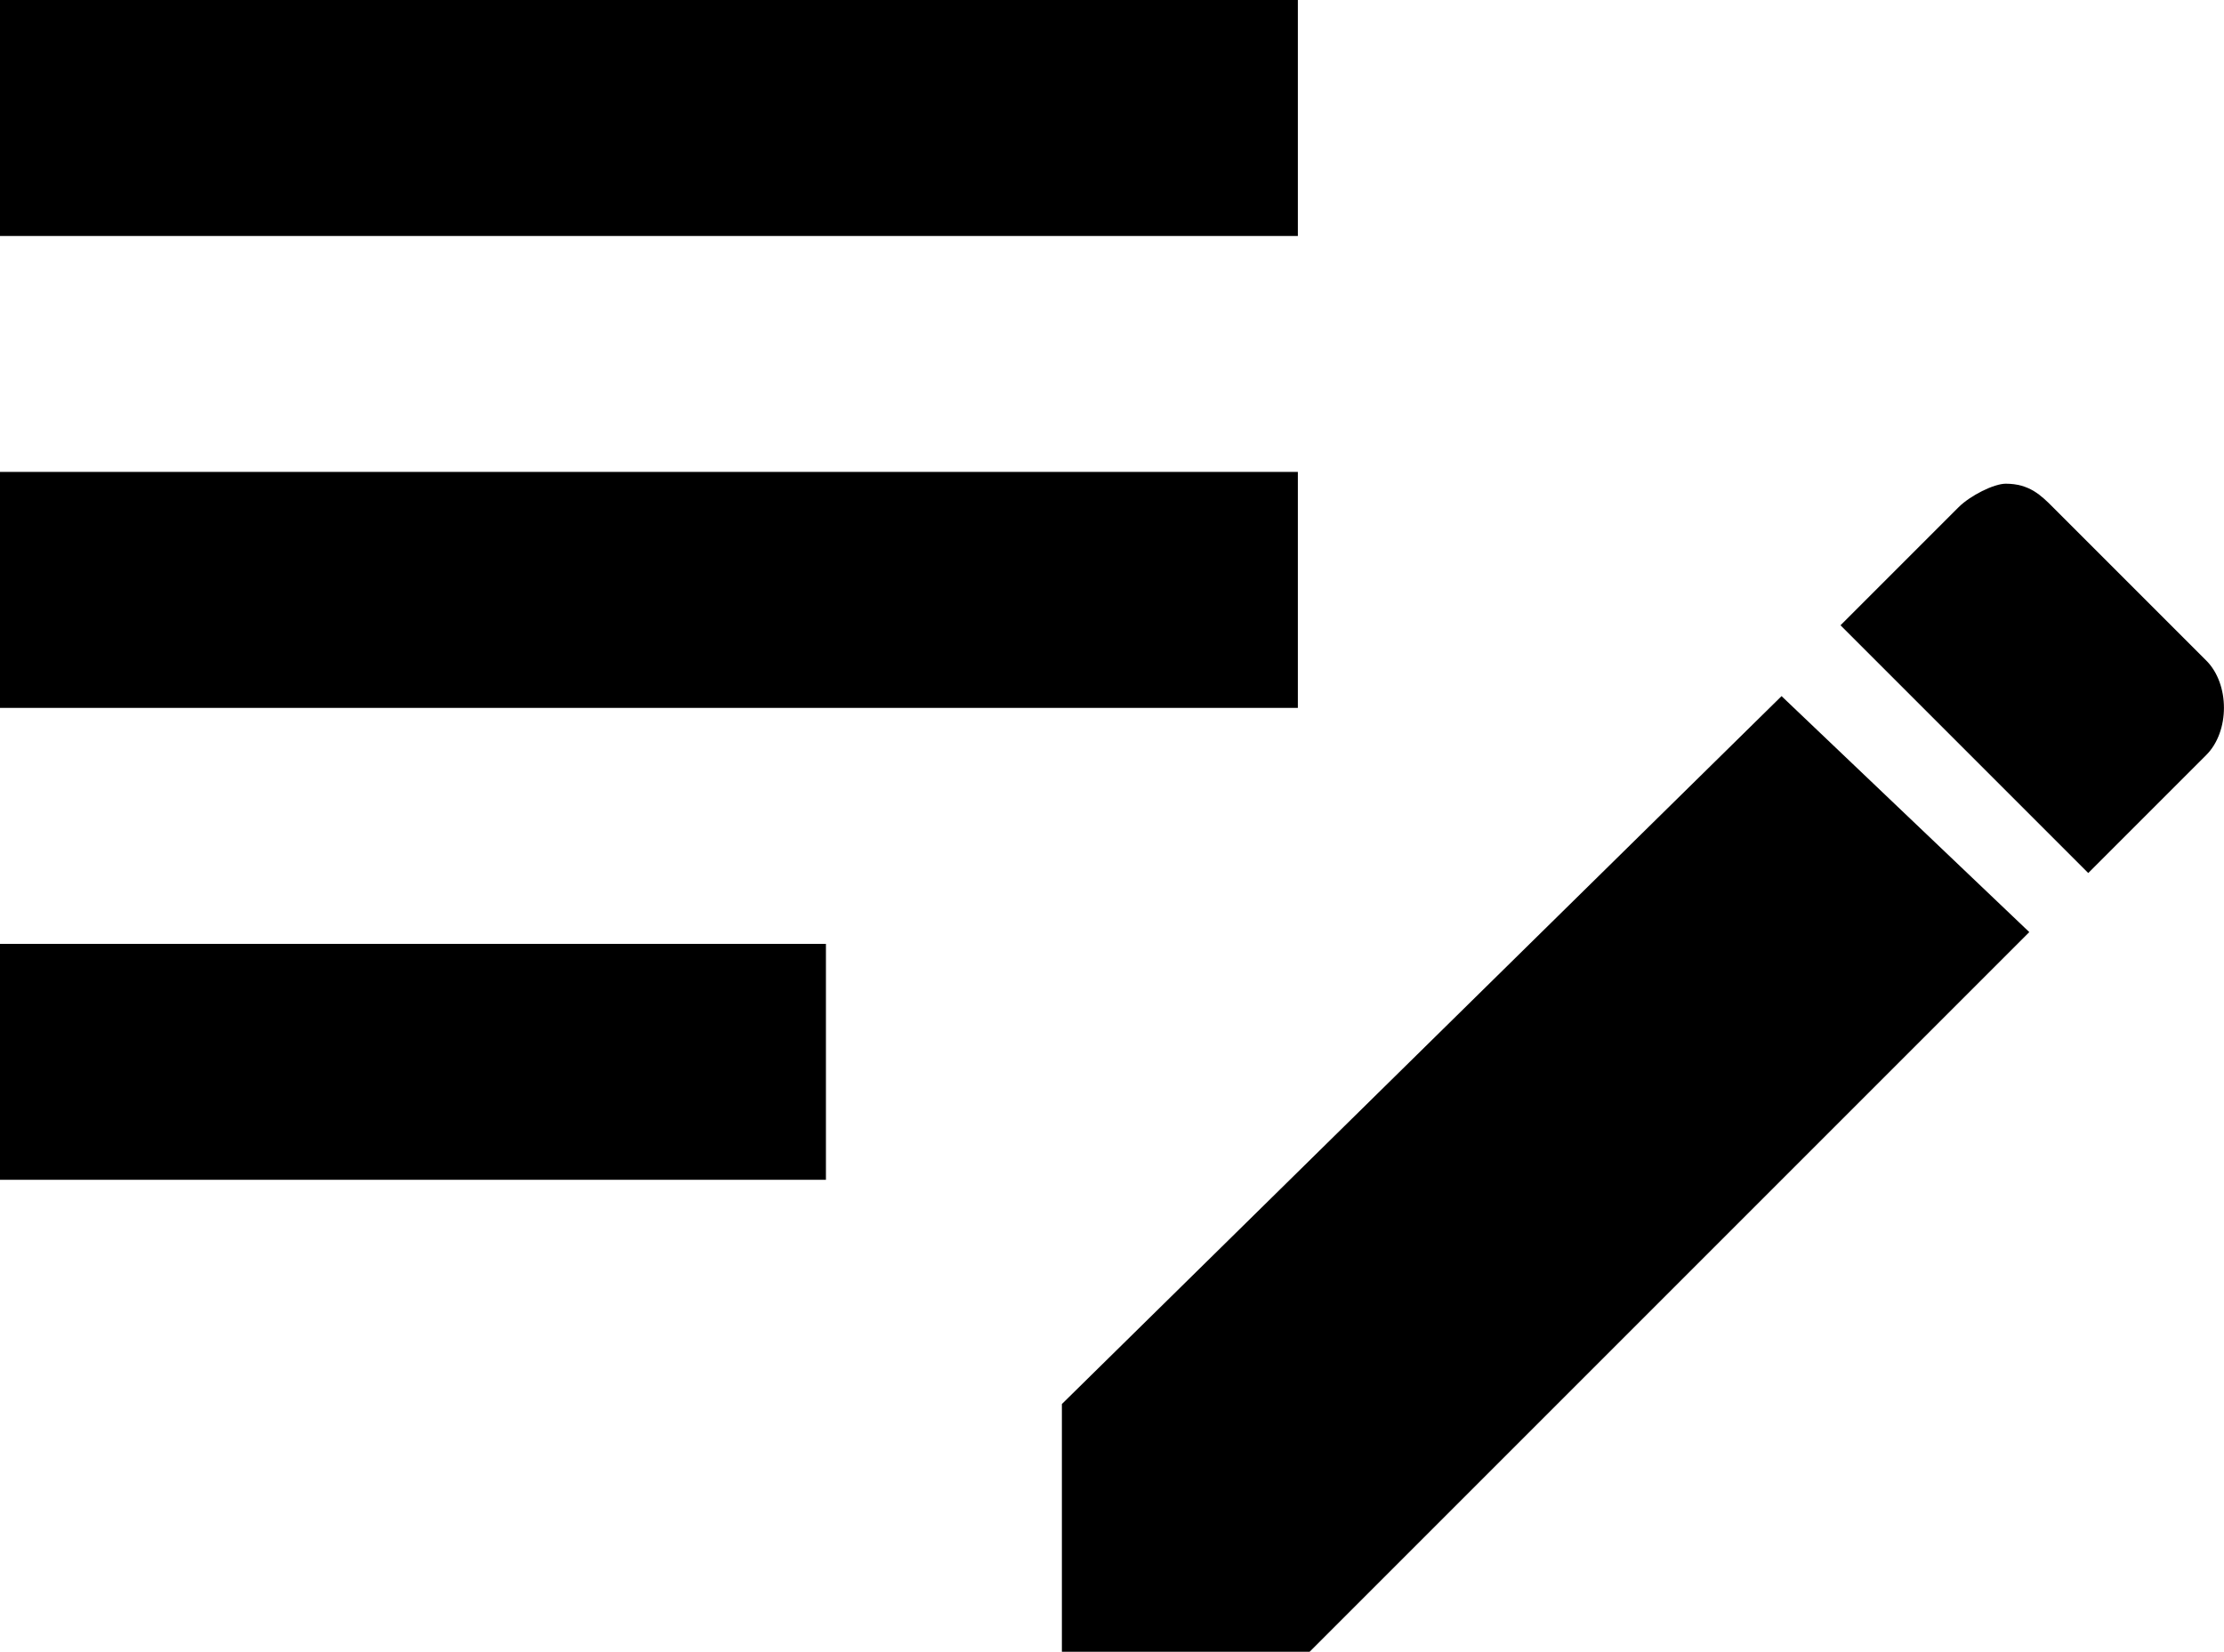
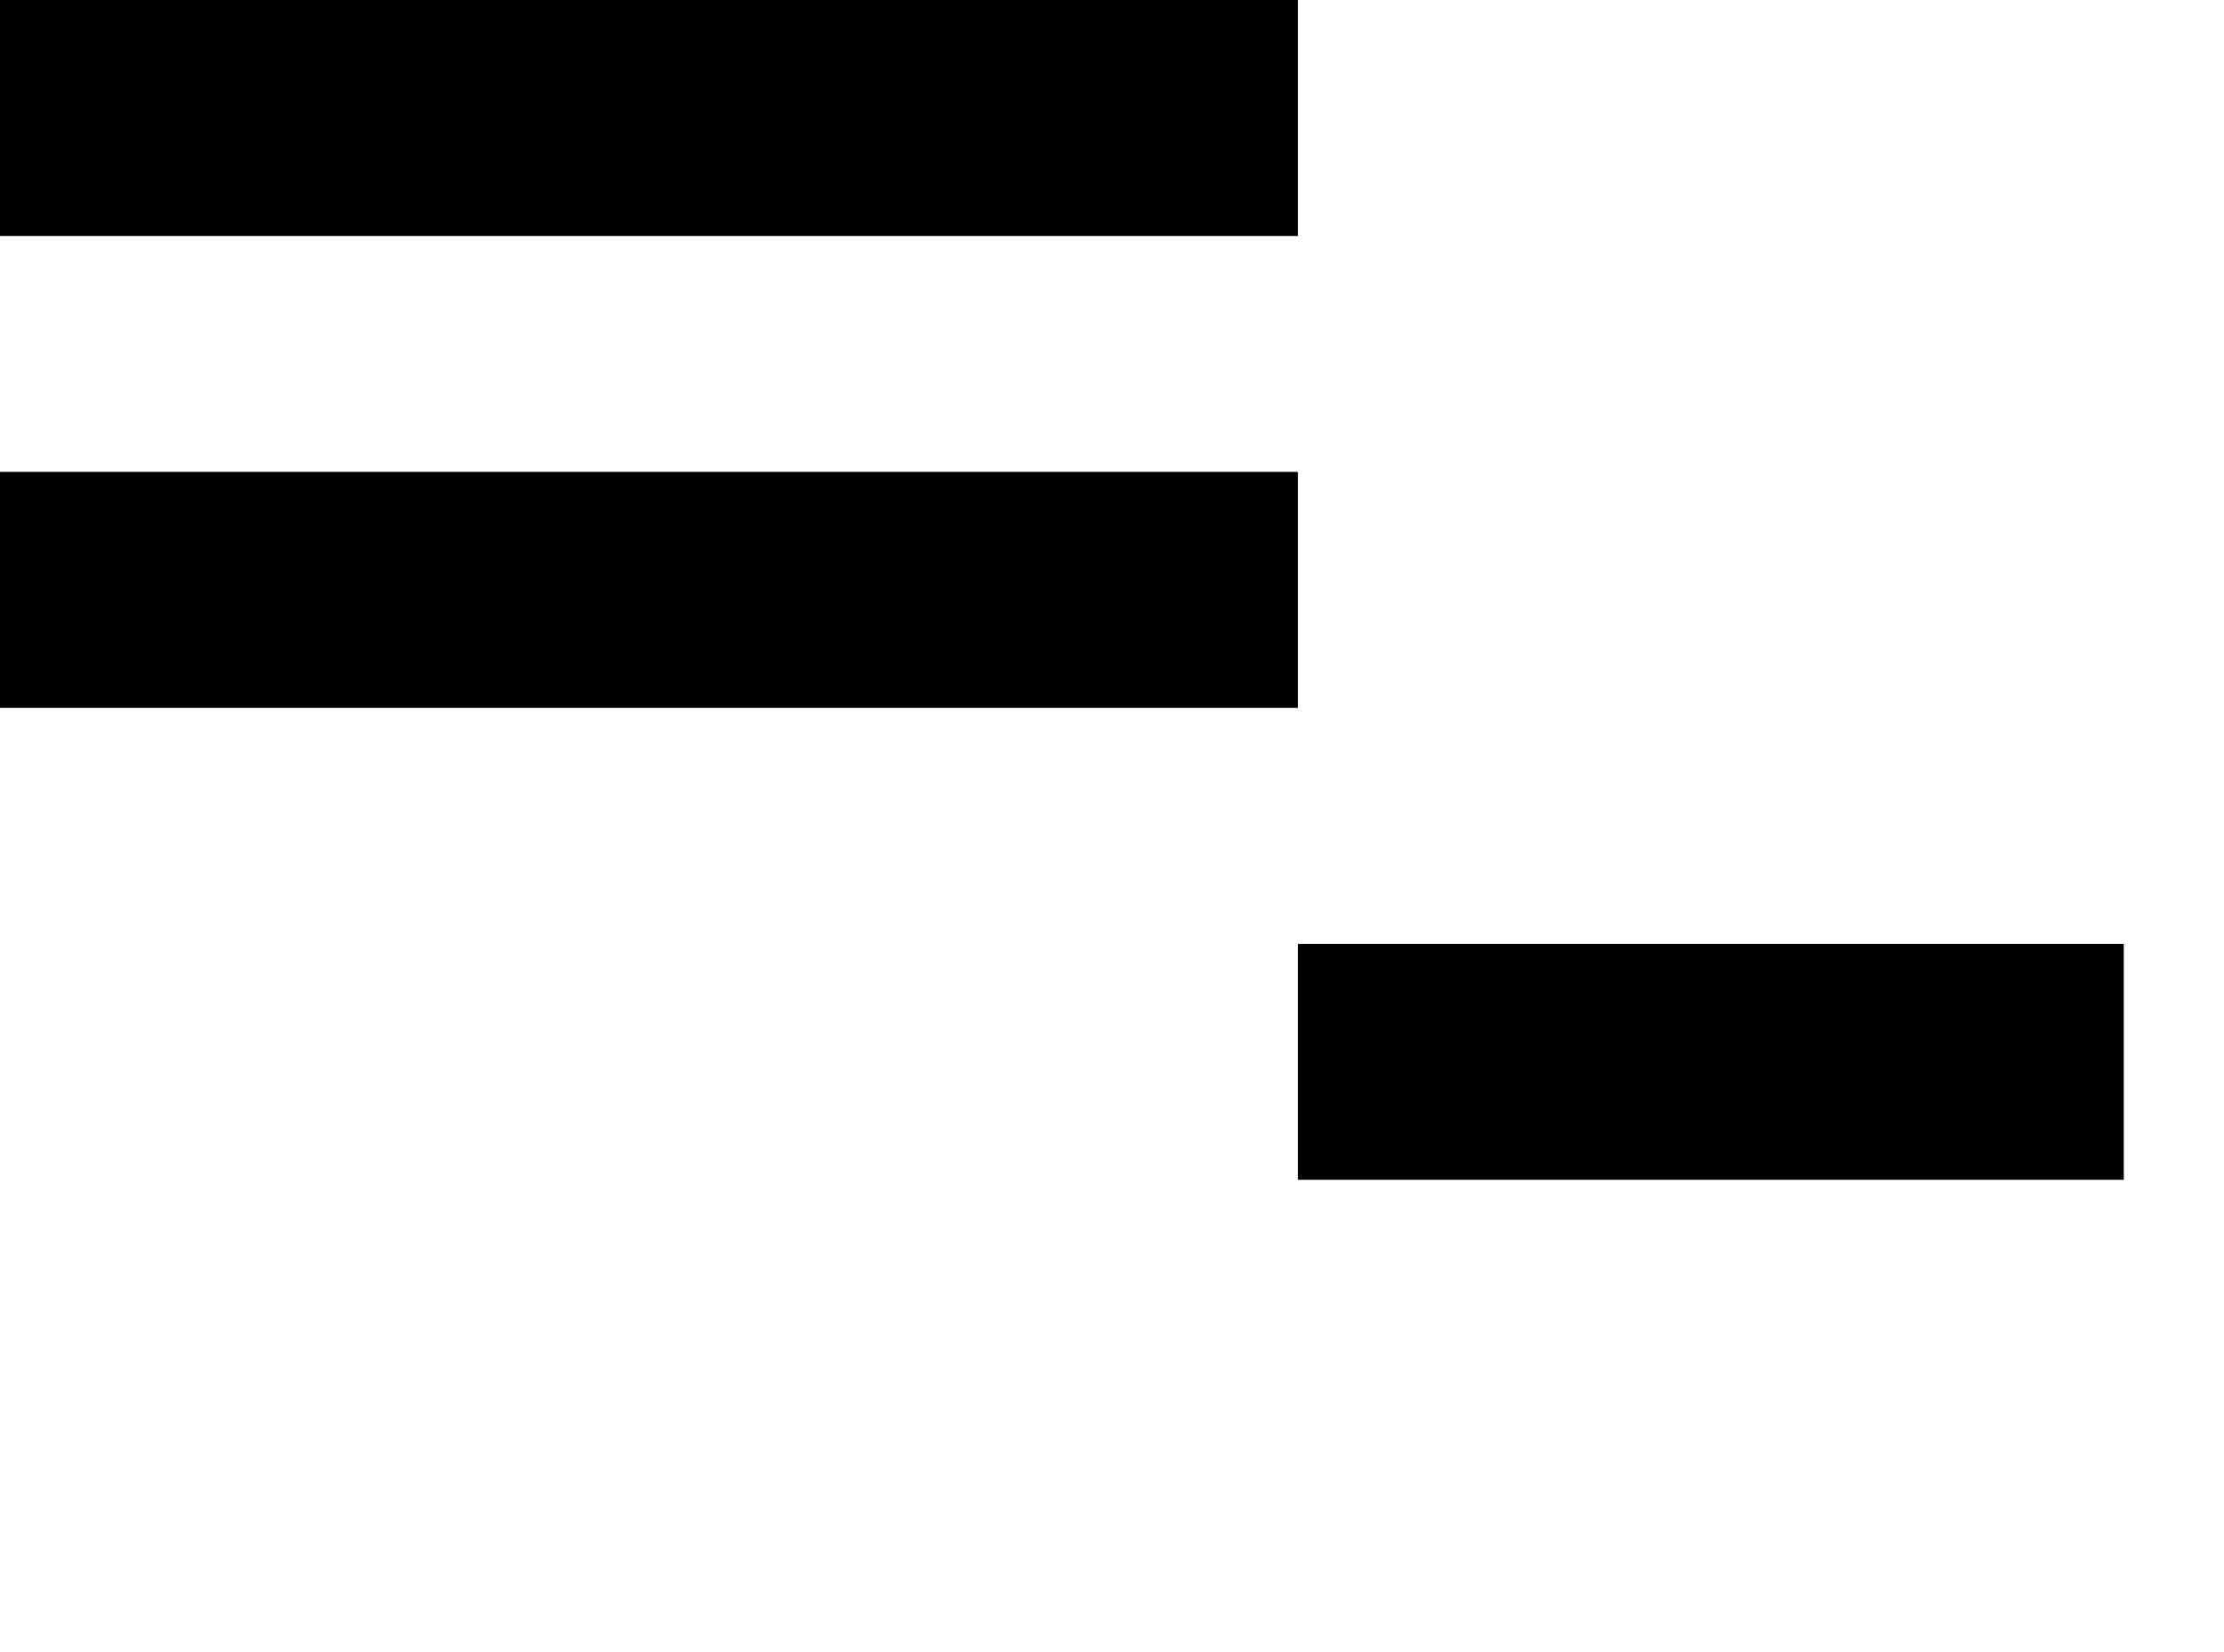
<svg xmlns="http://www.w3.org/2000/svg" xmlns:ns1="http://www.inkscape.org/namespaces/inkscape" xmlns:ns2="http://sodipodi.sourceforge.net/DTD/sodipodi-0.dtd" width="19.463mm" height="14.456mm" viewBox="0 0 19.463 14.456" version="1.1" id="svg8" ns1:version="1.3.2 (1:1.3.2+202311252150+091e20ef0f)" ns2:docname="edit.svg">
  <defs id="defs2" />
  <ns2:namedview id="base" pagecolor="#ffffff" bordercolor="#666666" borderopacity="1.0" ns1:pageopacity="0.0" ns1:pageshadow="2" ns1:zoom="1" ns1:cx="-9.5" ns1:cy="166" ns1:document-units="px" ns1:current-layer="layer1" showgrid="false" units="px" ns1:window-width="1916" ns1:window-height="1044" ns1:window-x="1920" ns1:window-y="1096" ns1:window-maximized="0" ns1:showpageshadow="true" ns1:pagecheckerboard="false" ns1:deskcolor="#dddddd" showborder="true" />
  <g ns1:label="Layer 1" ns1:groupmode="layer" id="layer1" transform="translate(-95.482,-106.79)">
-     <path fill="currentColor" d="m 95.482,106.79 v 2.065 h 11.358 v -2.065 H 95.482 m 0,4.13 v 2.065 h 11.358 v -2.065 H 95.482 m 17.553,0.103 c -0.103,0 -0.31,0.103 -0.413,0.206 l -1.033,1.033 2.168,2.168 1.033,-1.033 c 0.206,-0.206 0.206,-0.62 0,-0.826 l -1.342,-1.342 c -0.103,-0.103 -0.206,-0.206 -0.413,-0.206 m -1.962,1.859 -6.298,6.195 v 2.168 h 2.168 l 6.298,-6.298 -2.168,-2.065 m -15.591,2.168 v 2.065 h 7.228 v -2.065 z" id="path1" style="stroke-width:1.033" />
+     <path fill="currentColor" d="m 95.482,106.79 v 2.065 h 11.358 v -2.065 H 95.482 m 0,4.13 v 2.065 h 11.358 v -2.065 m 17.553,0.103 c -0.103,0 -0.31,0.103 -0.413,0.206 l -1.033,1.033 2.168,2.168 1.033,-1.033 c 0.206,-0.206 0.206,-0.62 0,-0.826 l -1.342,-1.342 c -0.103,-0.103 -0.206,-0.206 -0.413,-0.206 m -1.962,1.859 -6.298,6.195 v 2.168 h 2.168 l 6.298,-6.298 -2.168,-2.065 m -15.591,2.168 v 2.065 h 7.228 v -2.065 z" id="path1" style="stroke-width:1.033" />
  </g>
</svg>